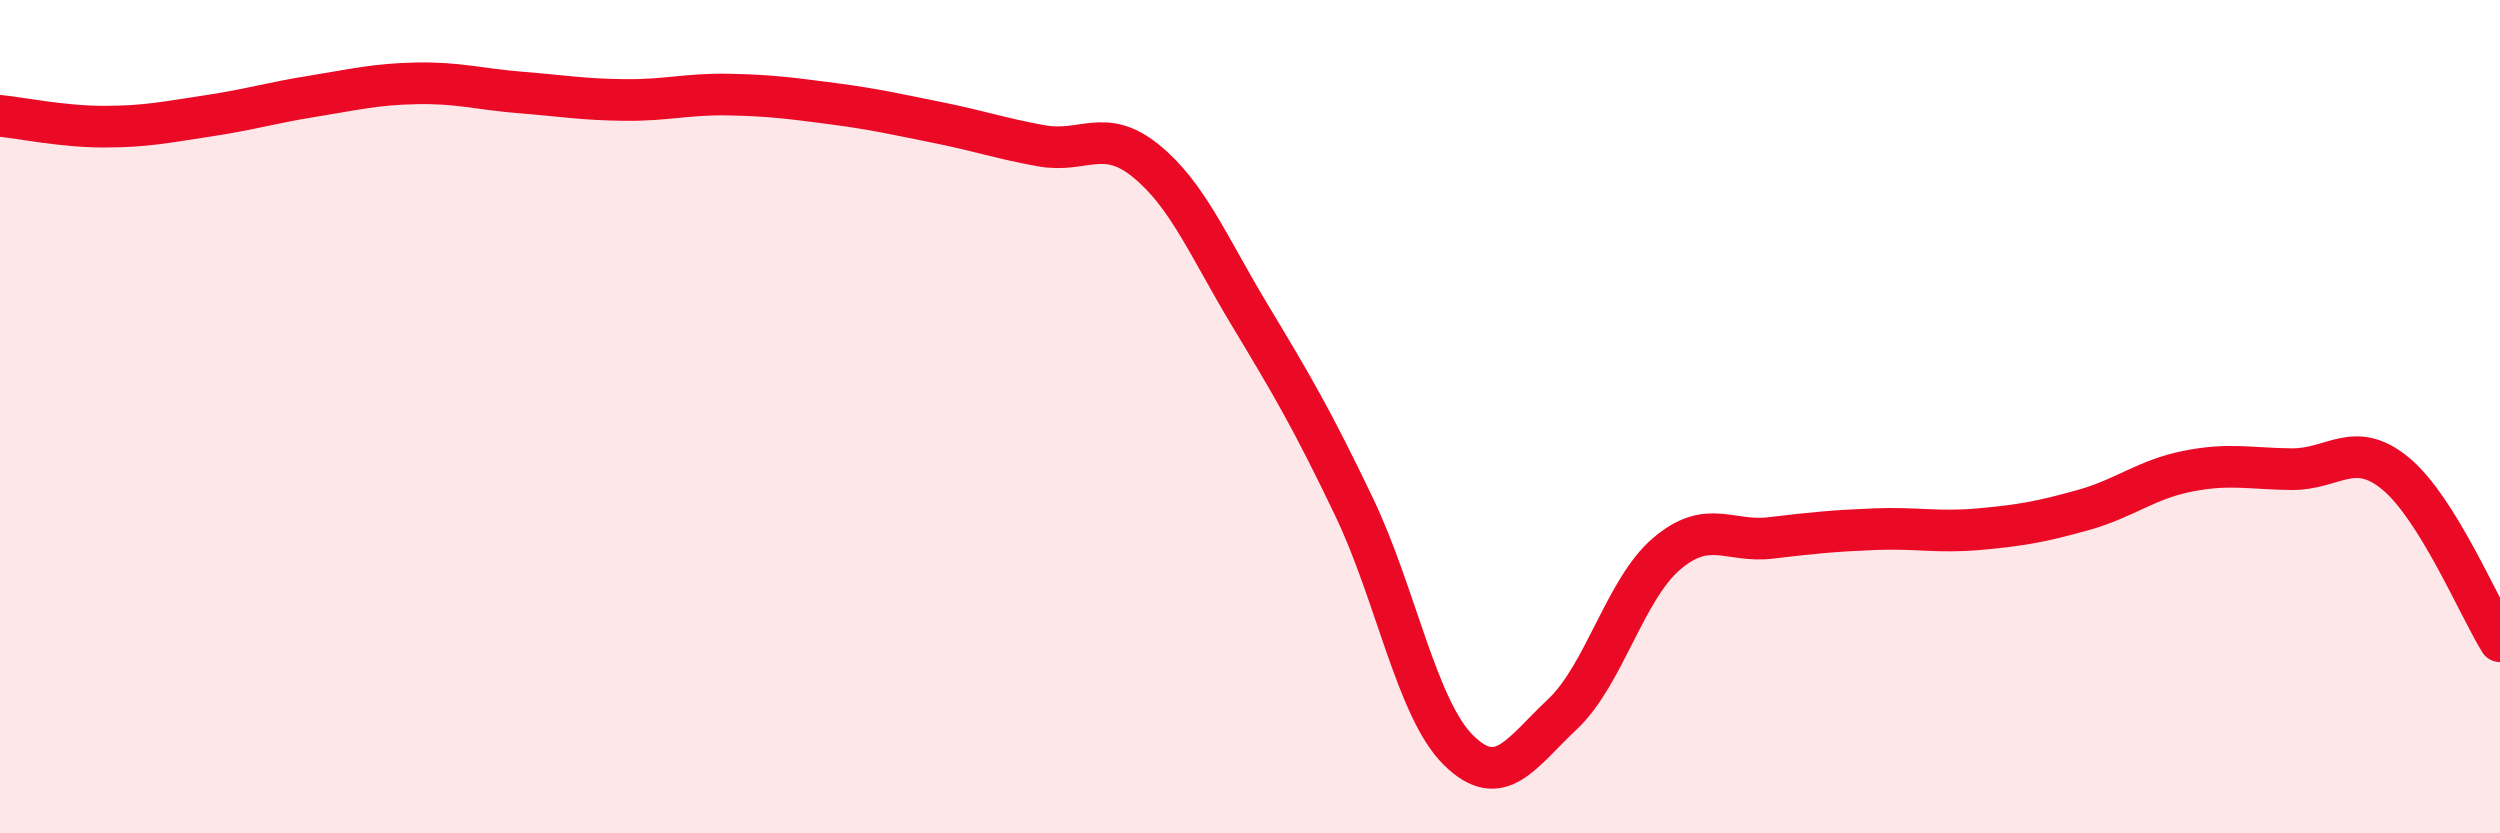
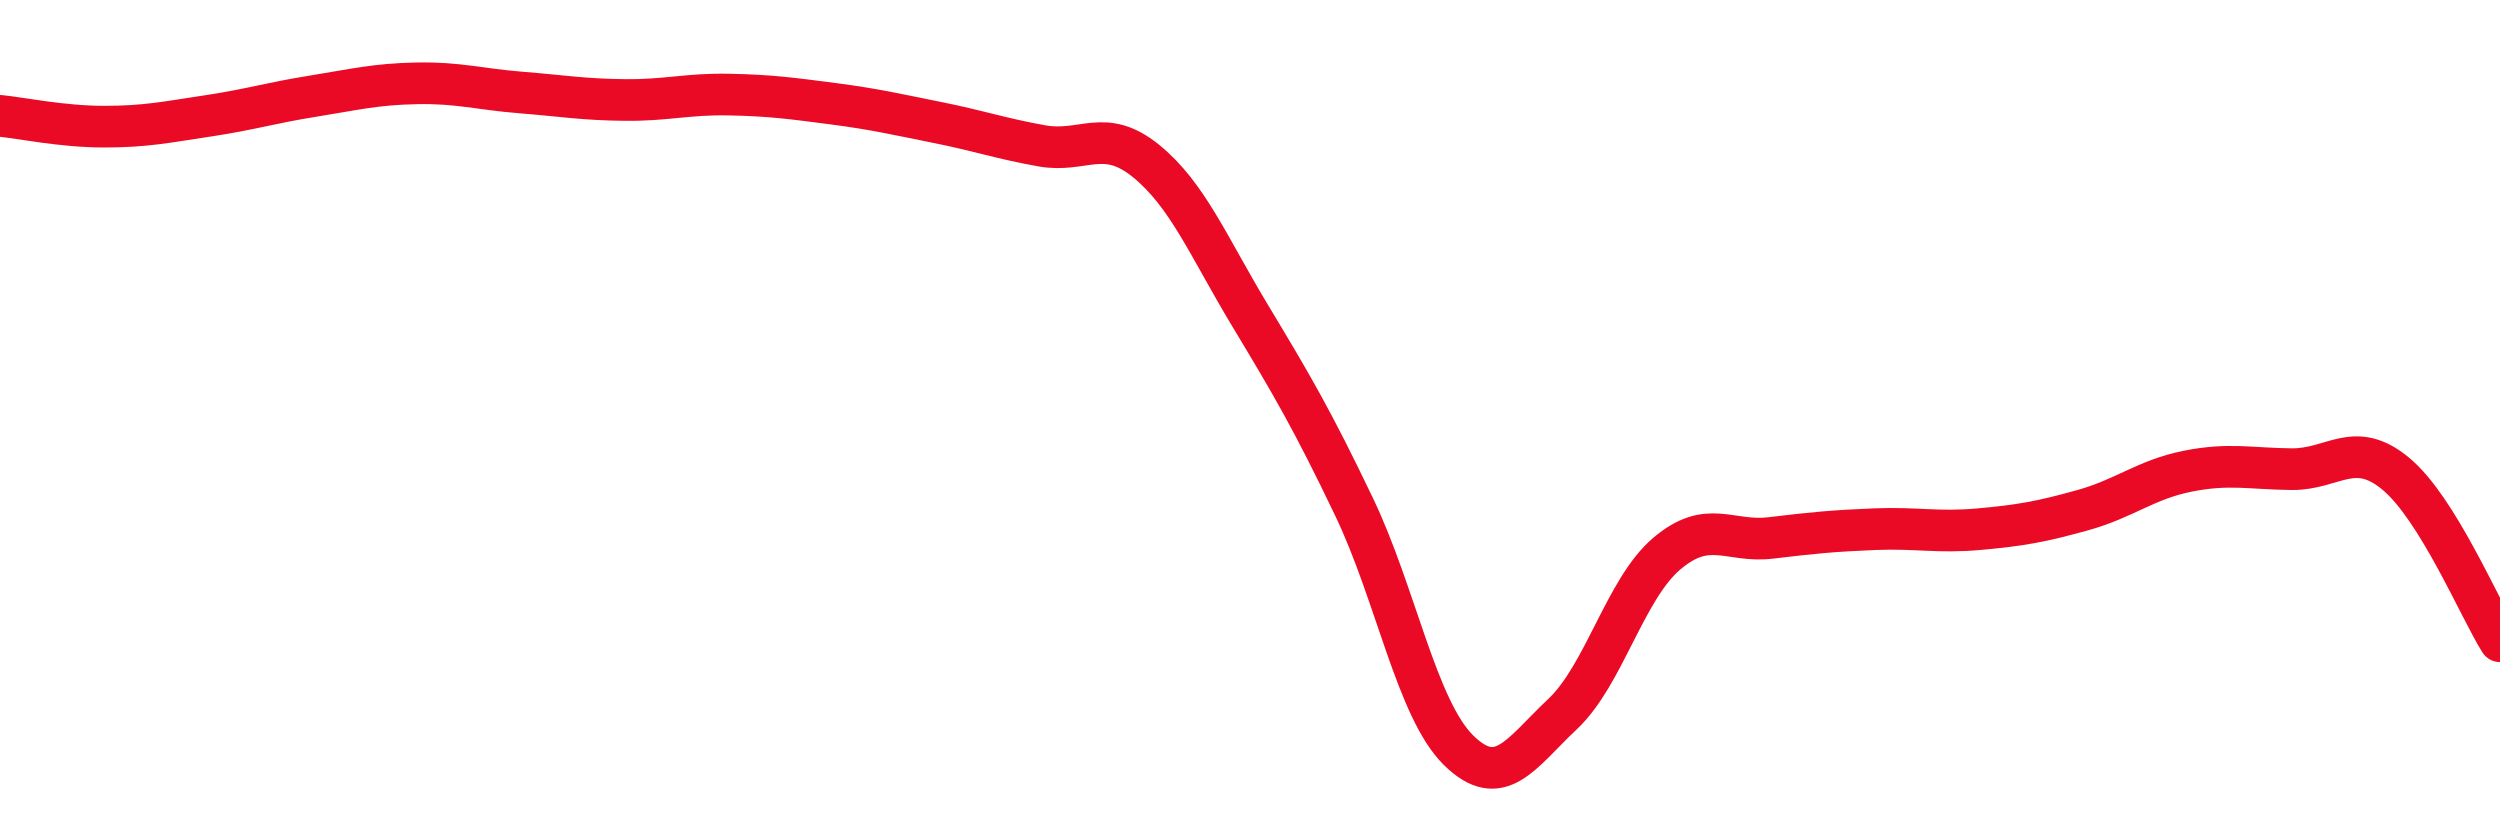
<svg xmlns="http://www.w3.org/2000/svg" width="60" height="20" viewBox="0 0 60 20">
-   <path d="M 0,2.78 C 0.5,2.83 1.5,3.04 2.5,3.04 C 3.5,3.04 4,2.93 5,2.78 C 6,2.63 6.5,2.47 7.5,2.31 C 8.5,2.15 9,2.02 10,2 C 11,1.98 11.5,2.14 12.5,2.22 C 13.5,2.3 14,2.39 15,2.4 C 16,2.41 16.5,2.25 17.5,2.27 C 18.5,2.29 19,2.36 20,2.49 C 21,2.62 21.5,2.74 22.5,2.94 C 23.5,3.14 24,3.32 25,3.5 C 26,3.68 26.5,3.05 27.5,3.86 C 28.5,4.67 29,5.91 30,7.57 C 31,9.23 31.5,10.08 32.5,12.17 C 33.5,14.26 34,17.01 35,18 C 36,18.99 36.5,18.08 37.5,17.14 C 38.5,16.2 39,14.14 40,13.29 C 41,12.44 41.5,13.03 42.5,12.91 C 43.5,12.79 44,12.74 45,12.7 C 46,12.66 46.5,12.79 47.5,12.7 C 48.5,12.61 49,12.52 50,12.24 C 51,11.96 51.5,11.51 52.5,11.31 C 53.5,11.11 54,11.25 55,11.26 C 56,11.27 56.5,10.54 57.5,11.37 C 58.5,12.2 59.5,14.59 60,15.39L60 20L0 20Z" fill="#EB0A25" opacity="0.1" stroke-linecap="round" stroke-linejoin="round" />
  <path d="M 0,2.78 C 0.5,2.83 1.5,3.04 2.5,3.04 C 3.5,3.04 4,2.93 5,2.78 C 6,2.63 6.5,2.47 7.5,2.31 C 8.5,2.15 9,2.02 10,2 C 11,1.98 11.5,2.14 12.5,2.22 C 13.5,2.3 14,2.39 15,2.4 C 16,2.41 16.5,2.25 17.5,2.27 C 18.5,2.29 19,2.36 20,2.49 C 21,2.62 21.5,2.74 22.5,2.94 C 23.5,3.14 24,3.32 25,3.5 C 26,3.68 26.5,3.05 27.5,3.86 C 28.5,4.67 29,5.91 30,7.57 C 31,9.23 31.5,10.08 32.5,12.17 C 33.5,14.26 34,17.01 35,18 C 36,18.99 36.5,18.08 37.5,17.14 C 38.5,16.2 39,14.14 40,13.29 C 41,12.44 41.5,13.03 42.5,12.91 C 43.5,12.79 44,12.74 45,12.7 C 46,12.66 46.5,12.79 47.5,12.7 C 48.5,12.61 49,12.52 50,12.24 C 51,11.96 51.5,11.51 52.5,11.31 C 53.5,11.11 54,11.25 55,11.26 C 56,11.27 56.5,10.54 57.5,11.37 C 58.5,12.2 59.5,14.59 60,15.39" stroke="#EB0A25" stroke-width="1" fill="none" stroke-linecap="round" stroke-linejoin="round" />
</svg>